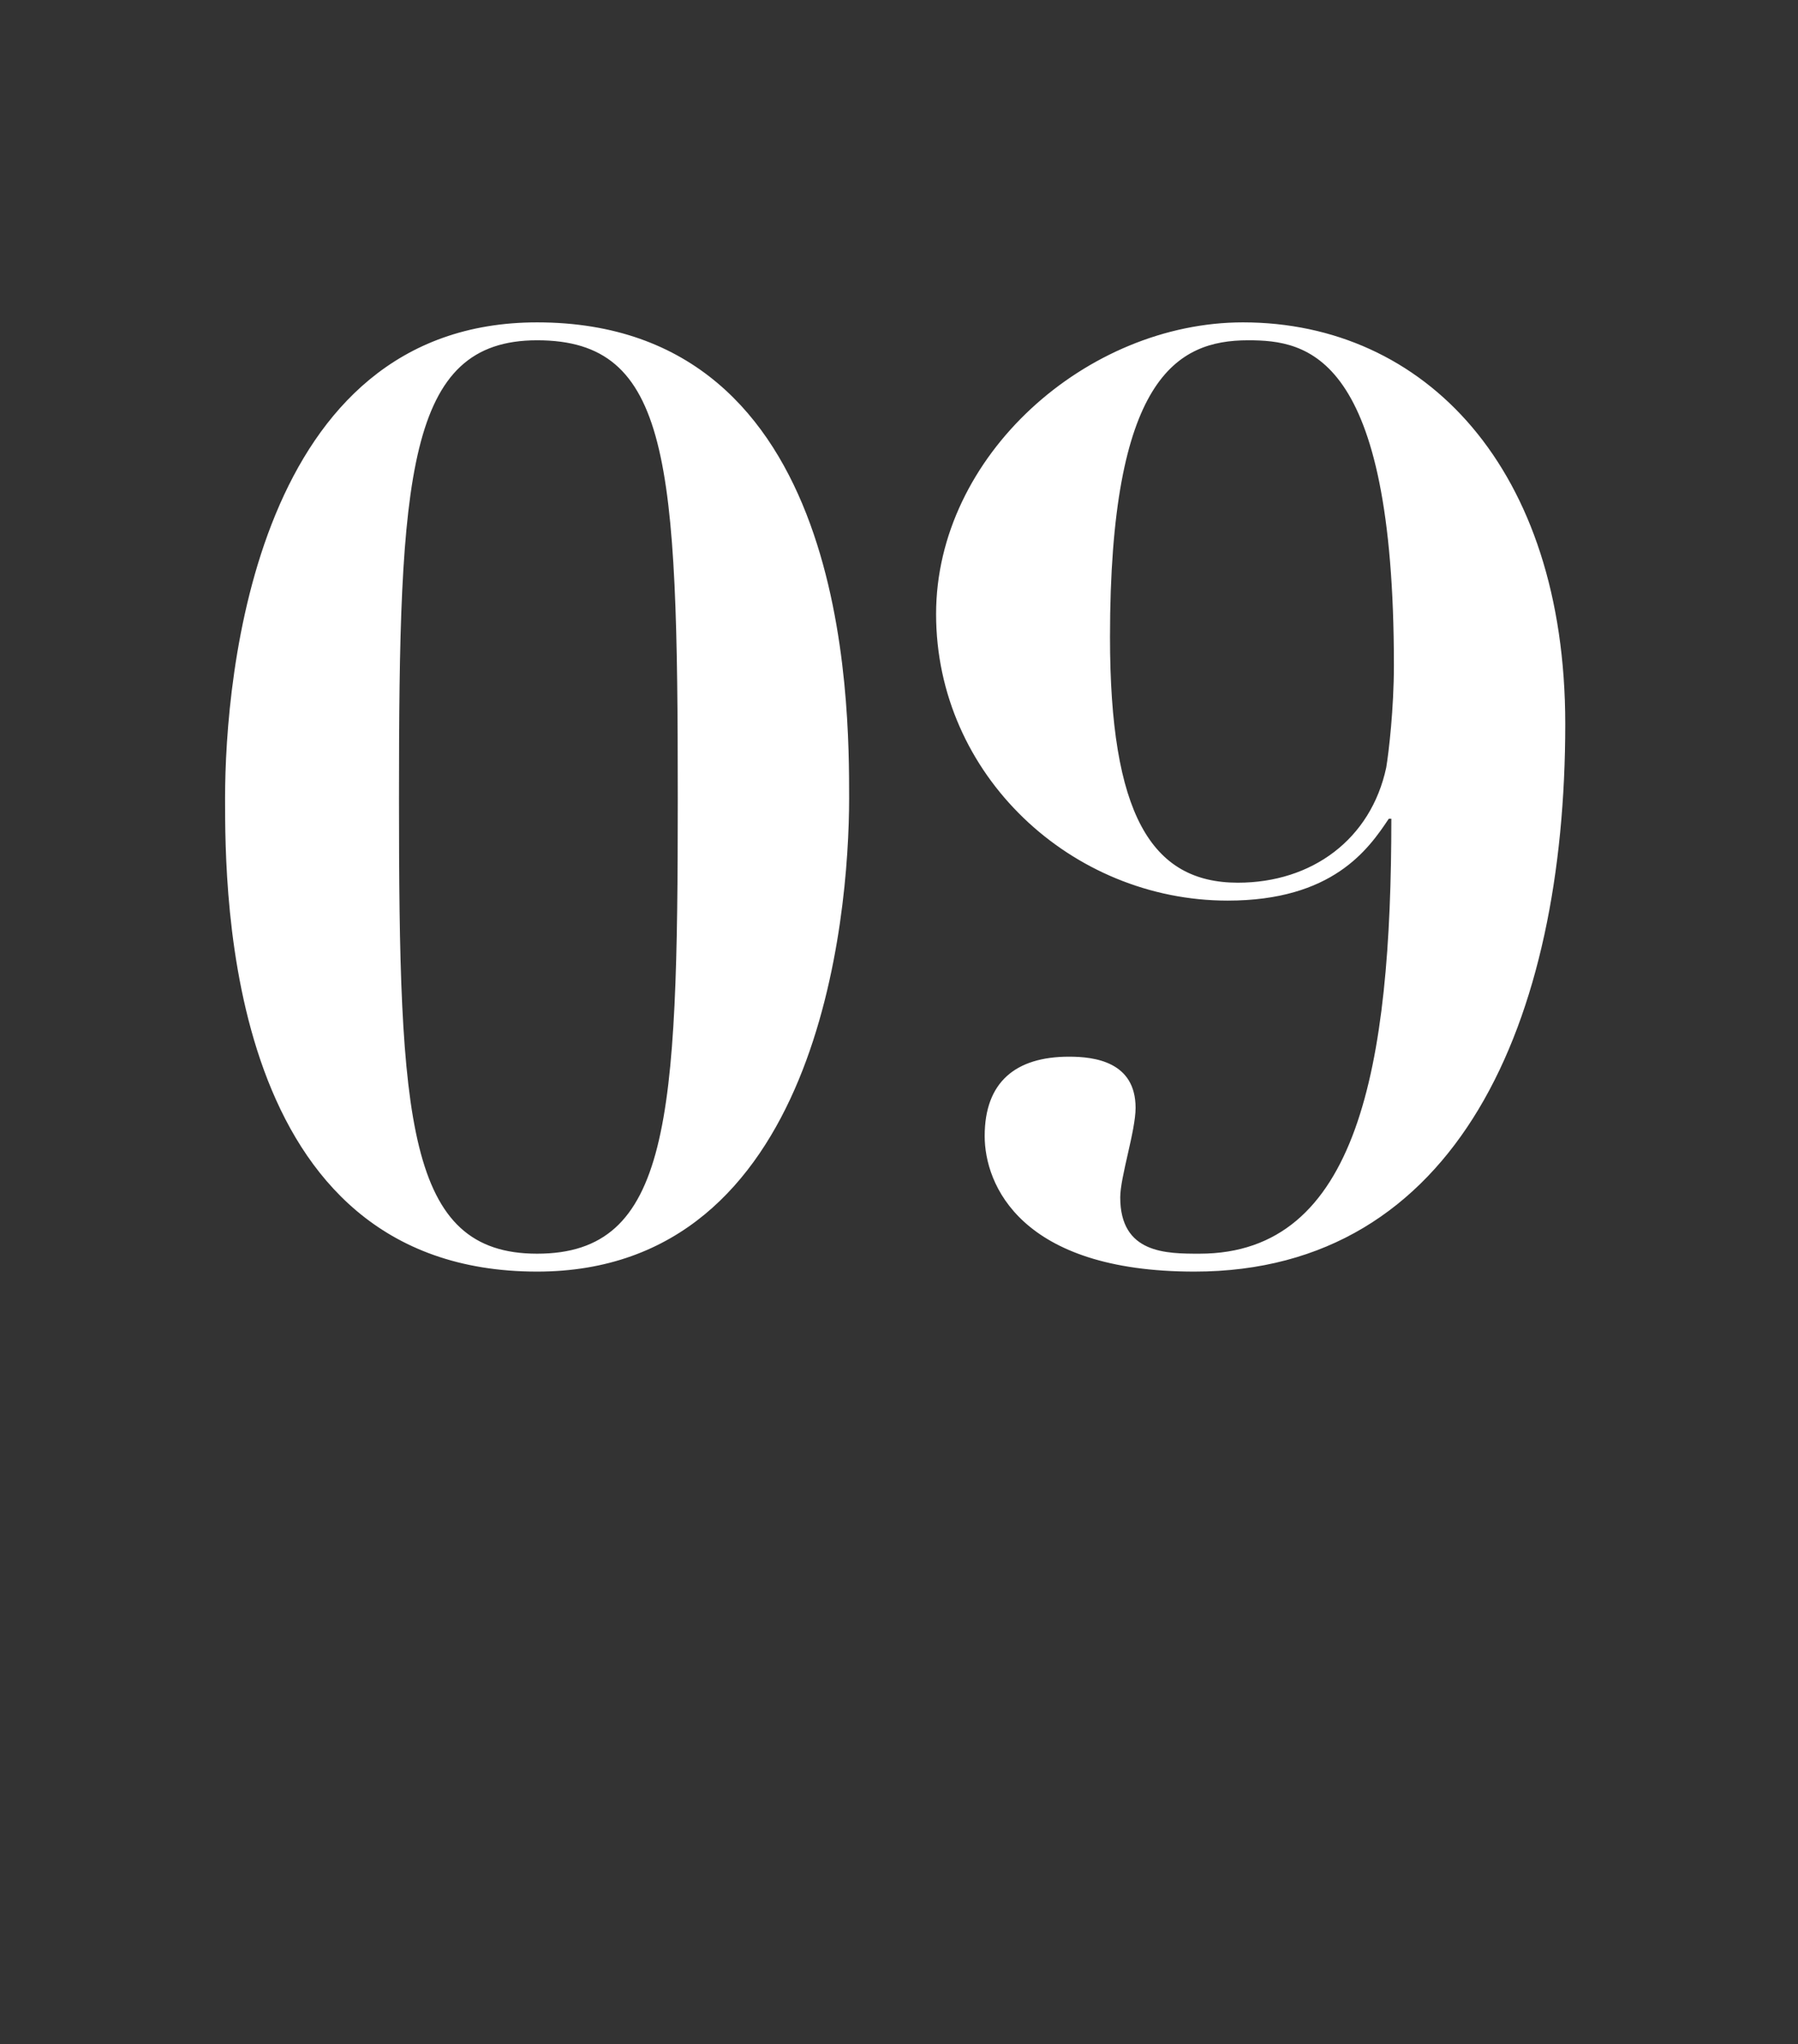
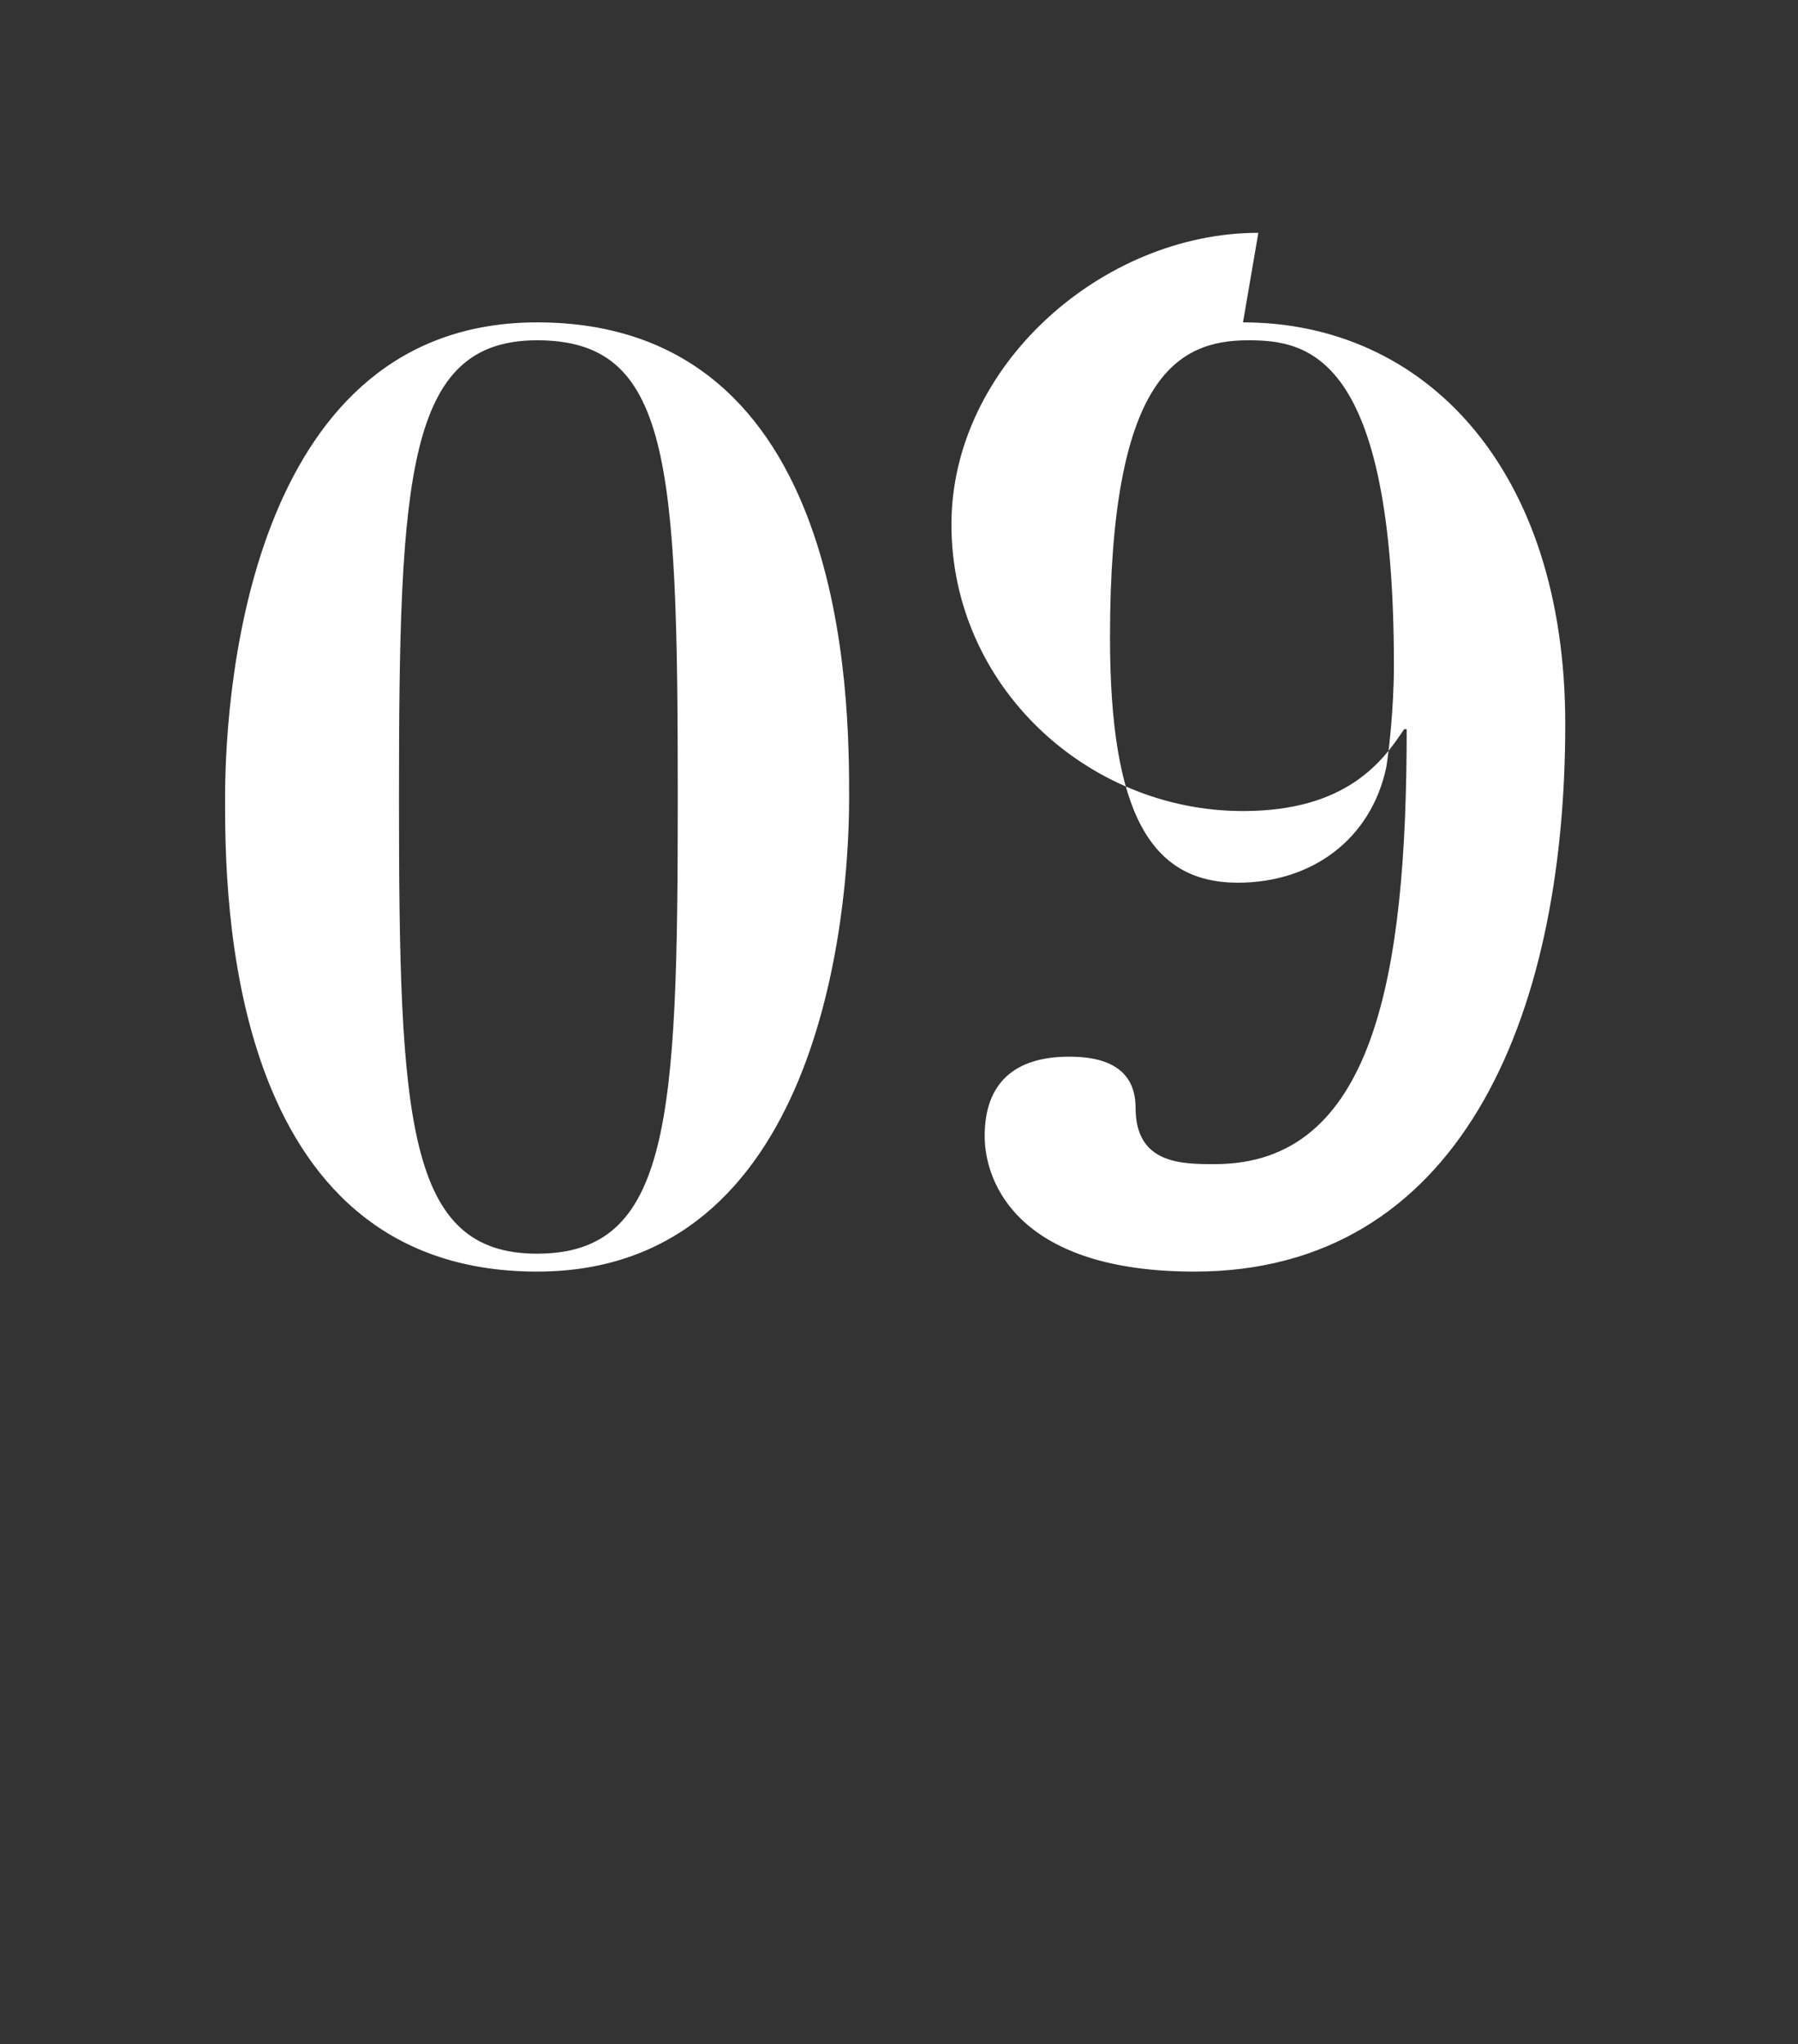
<svg xmlns="http://www.w3.org/2000/svg" version="1.1" width="70.3px" height="79.9px" viewBox="0 -13 70.3 79.9" style="top:-13px">
  <rect x="0" y="-13" width="70.3" height="79.9" fill="#333333" stroke="none" />
  <desc>09</desc>
  <defs />
  <g id="Polygon27967">
-     <path d="m21-.4c12.2 0 12.2 14.8 12.2 18.6c0 4.7-1.2 18.5-12.2 18.5c-12.2 0-12.2-14.8-12.2-18.5c0-4.8 1.2-18.6 12.2-18.6zm0 36.4c5.2 0 5.5-5.2 5.5-17.8c0-13.2-.3-17.9-5.5-17.9c-5.1 0-5.4 5.3-5.4 17.9c0 12.6.3 17.8 5.4 17.8zm27.6-36.4c7.1 0 12.6 5.7 12.6 15.7c0 11.6-4.2 21.4-14.5 21.4c-6.8 0-8.2-3.4-8.2-5.3c0-2.1 1.2-3.1 3.3-3.1c1 0 2.6.2 2.6 2c0 .9-.6 2.7-.6 3.5c0 2.2 1.8 2.2 3.1 2.2c6.2 0 7.5-7.3 7.5-17c0 0-.1 0-.1 0c-.8 1.2-2.2 3.2-6.3 3.2c-6.1 0-11.4-4.9-11.4-11.2c0-6.2 5.9-11.4 12-11.4zm-.2 21.9c2.9 0 5.2-1.7 5.8-4.5c.1-.6.3-2.3.3-4c0-12.2-3.4-12.7-5.7-12.7c-2.8 0-5.4 1.5-5.4 11.6c0 6.9 1.6 9.6 5 9.6z" stroke="none" fill="#fff" />
+     <path d="m21-.4c12.2 0 12.2 14.8 12.2 18.6c0 4.7-1.2 18.5-12.2 18.5c-12.2 0-12.2-14.8-12.2-18.5c0-4.8 1.2-18.6 12.2-18.6zm0 36.4c5.2 0 5.5-5.2 5.5-17.8c0-13.2-.3-17.9-5.5-17.9c-5.1 0-5.4 5.3-5.4 17.9c0 12.6.3 17.8 5.4 17.8zm27.6-36.4c7.1 0 12.6 5.7 12.6 15.7c0 11.6-4.2 21.4-14.5 21.4c-6.8 0-8.2-3.4-8.2-5.3c0-2.1 1.2-3.1 3.3-3.1c1 0 2.6.2 2.6 2c0 2.2 1.8 2.2 3.1 2.2c6.2 0 7.5-7.3 7.5-17c0 0-.1 0-.1 0c-.8 1.2-2.2 3.2-6.3 3.2c-6.1 0-11.4-4.9-11.4-11.2c0-6.2 5.9-11.4 12-11.4zm-.2 21.9c2.9 0 5.2-1.7 5.8-4.5c.1-.6.3-2.3.3-4c0-12.2-3.4-12.7-5.7-12.7c-2.8 0-5.4 1.5-5.4 11.6c0 6.9 1.6 9.6 5 9.6z" stroke="none" fill="#fff" />
  </g>
</svg>